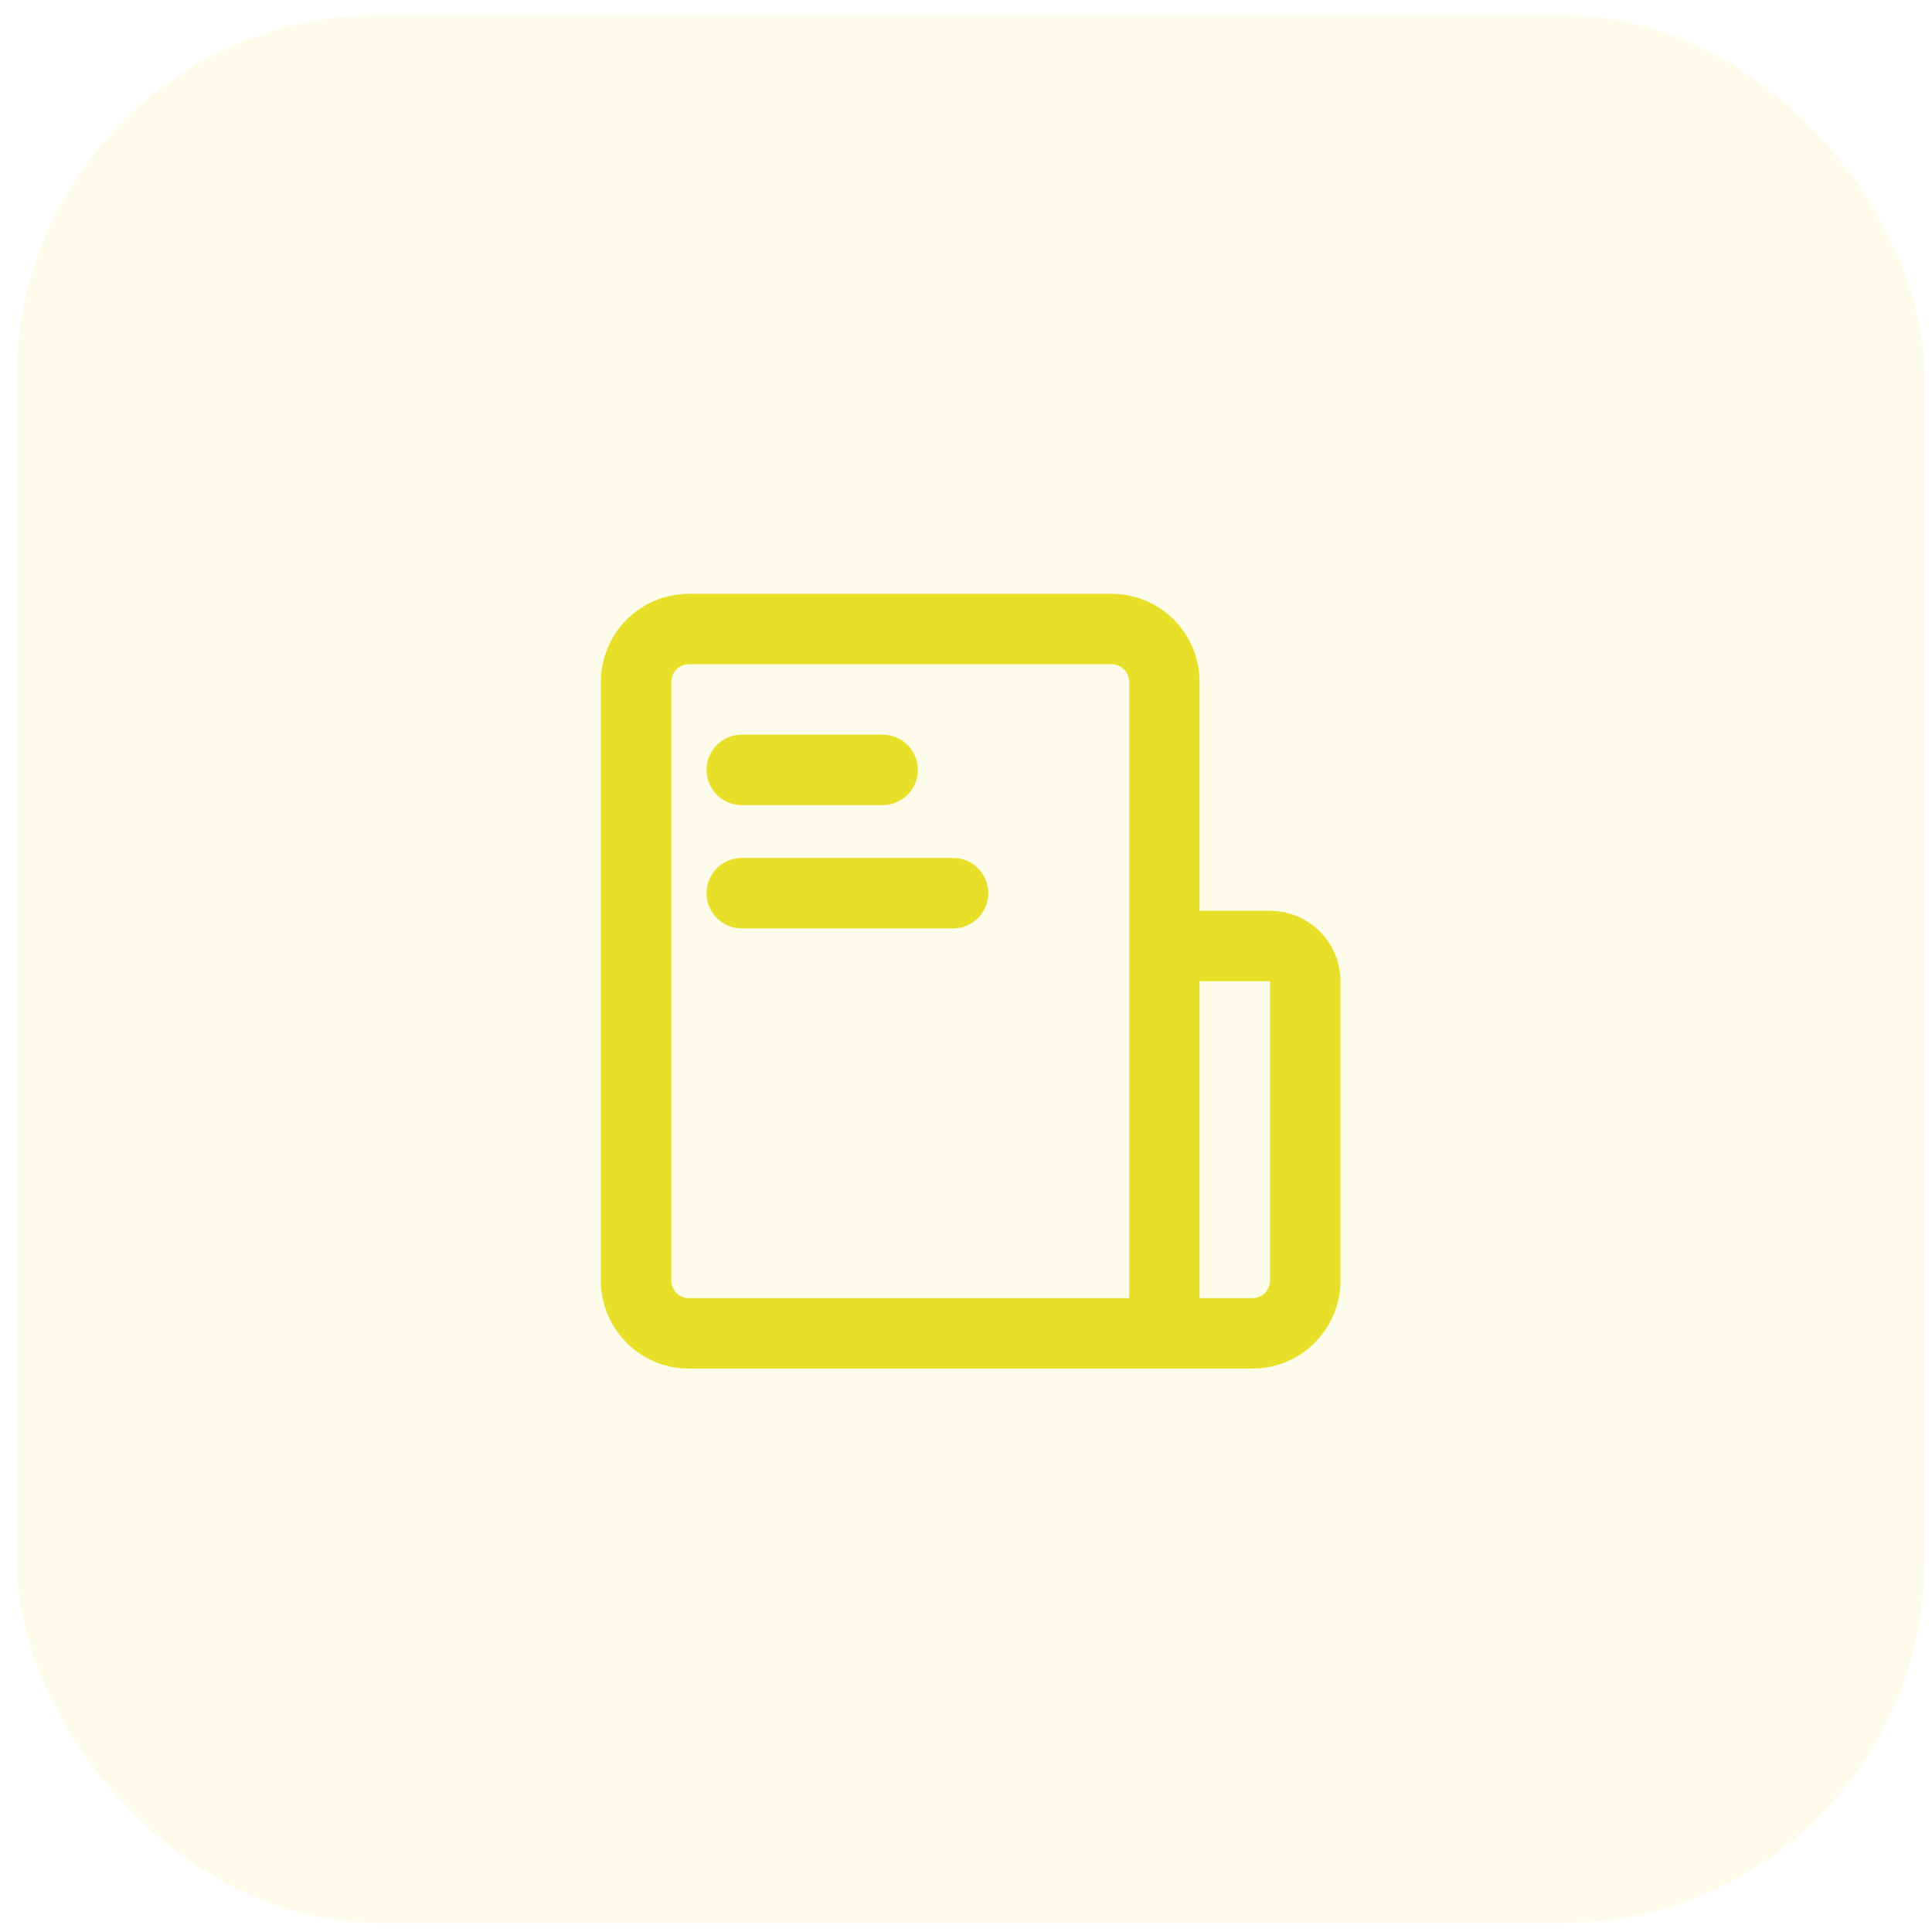
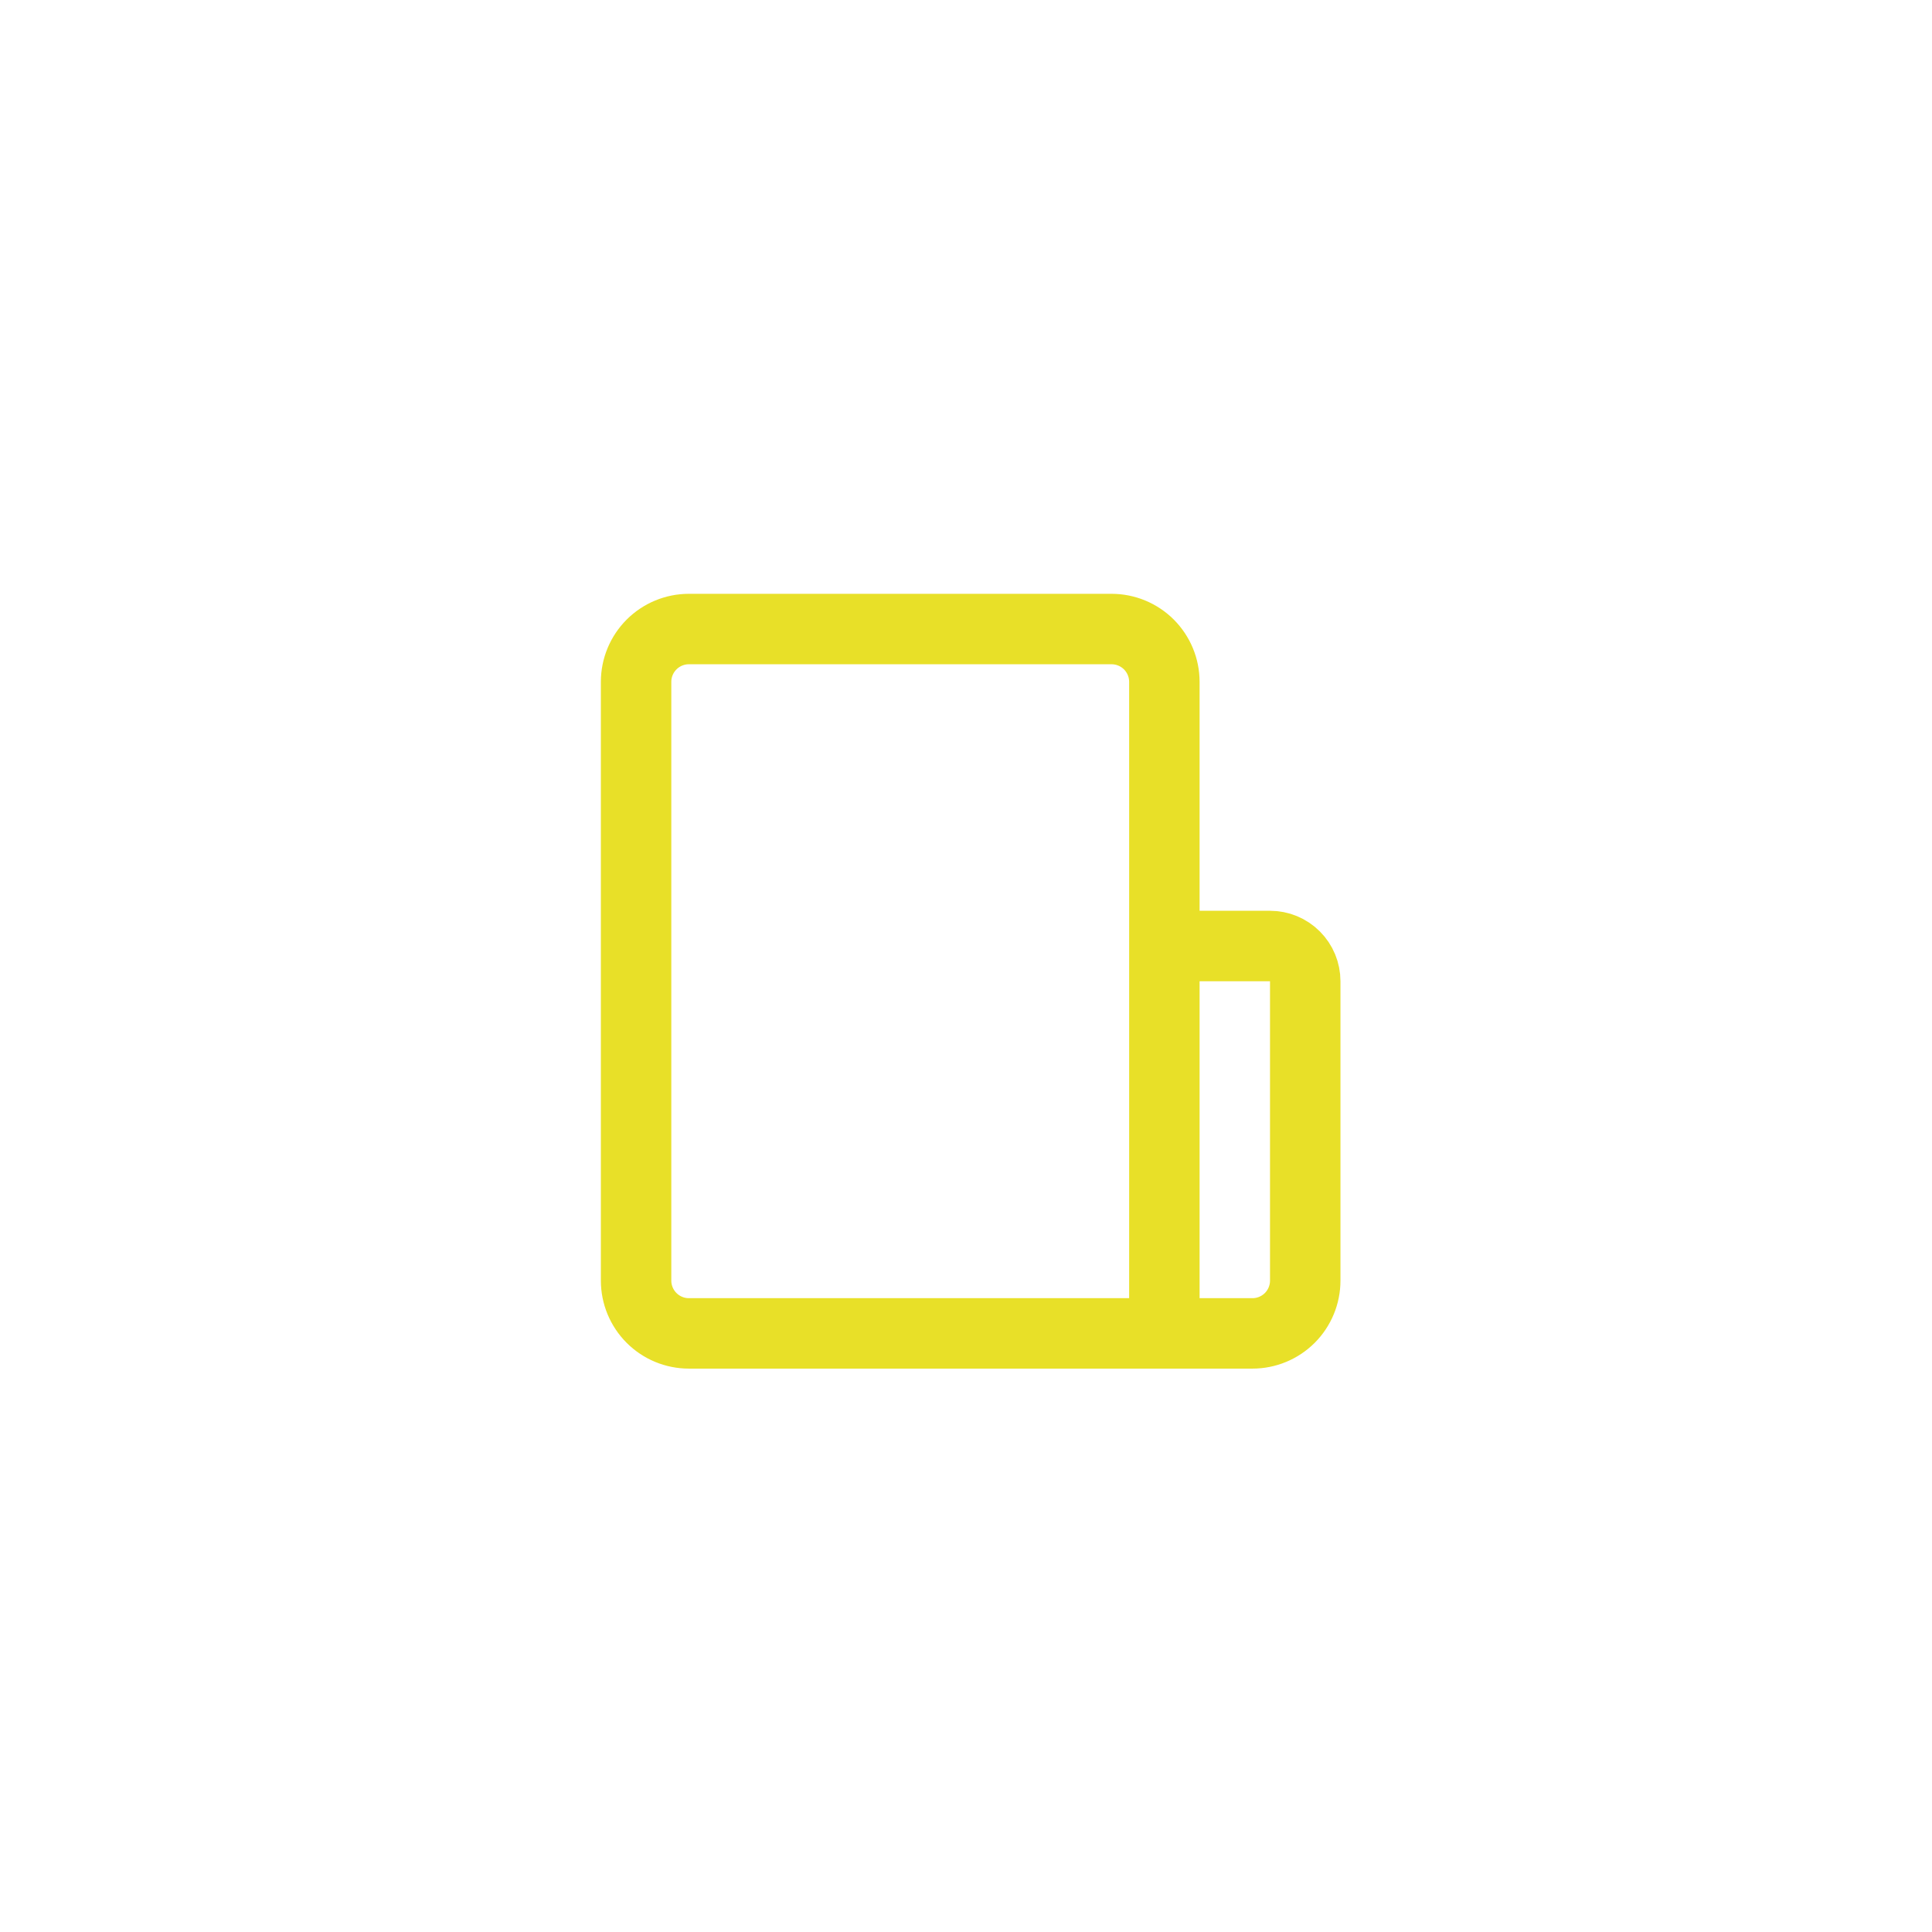
<svg xmlns="http://www.w3.org/2000/svg" width="80" height="80" viewBox="0 0 80 80" fill="none">
-   <rect opacity="0.1" x="0.693" y="0.63" width="79" height="79" rx="15" fill="#E8E028" />
  <path d="M48.214 55.213V28.234C48.214 27.654 47.983 27.098 47.573 26.687C47.163 26.277 46.606 26.047 46.026 26.047H28.526C27.946 26.047 27.39 26.277 26.98 26.687C26.569 27.098 26.339 27.654 26.339 28.234V53.026C26.339 53.606 26.569 54.162 26.98 54.573C27.39 54.983 27.946 55.213 28.526 55.213H48.214ZM48.214 55.213H51.86C52.44 55.213 52.996 54.983 53.407 54.573C53.817 54.162 54.047 53.606 54.047 53.026V40.63C54.047 40.243 53.894 39.872 53.62 39.599C53.347 39.325 52.976 39.172 52.589 39.172H49.672C49.285 39.172 48.914 39.325 48.641 39.599C48.367 39.872 48.214 40.243 48.214 40.63V55.213Z" stroke="#E8E028" stroke-width="2.917" stroke-linejoin="round" />
-   <path d="M30.714 31.88H36.547M30.714 36.984H39.464" stroke="#E8E028" stroke-width="2.917" stroke-linecap="round" stroke-linejoin="round" />
</svg>